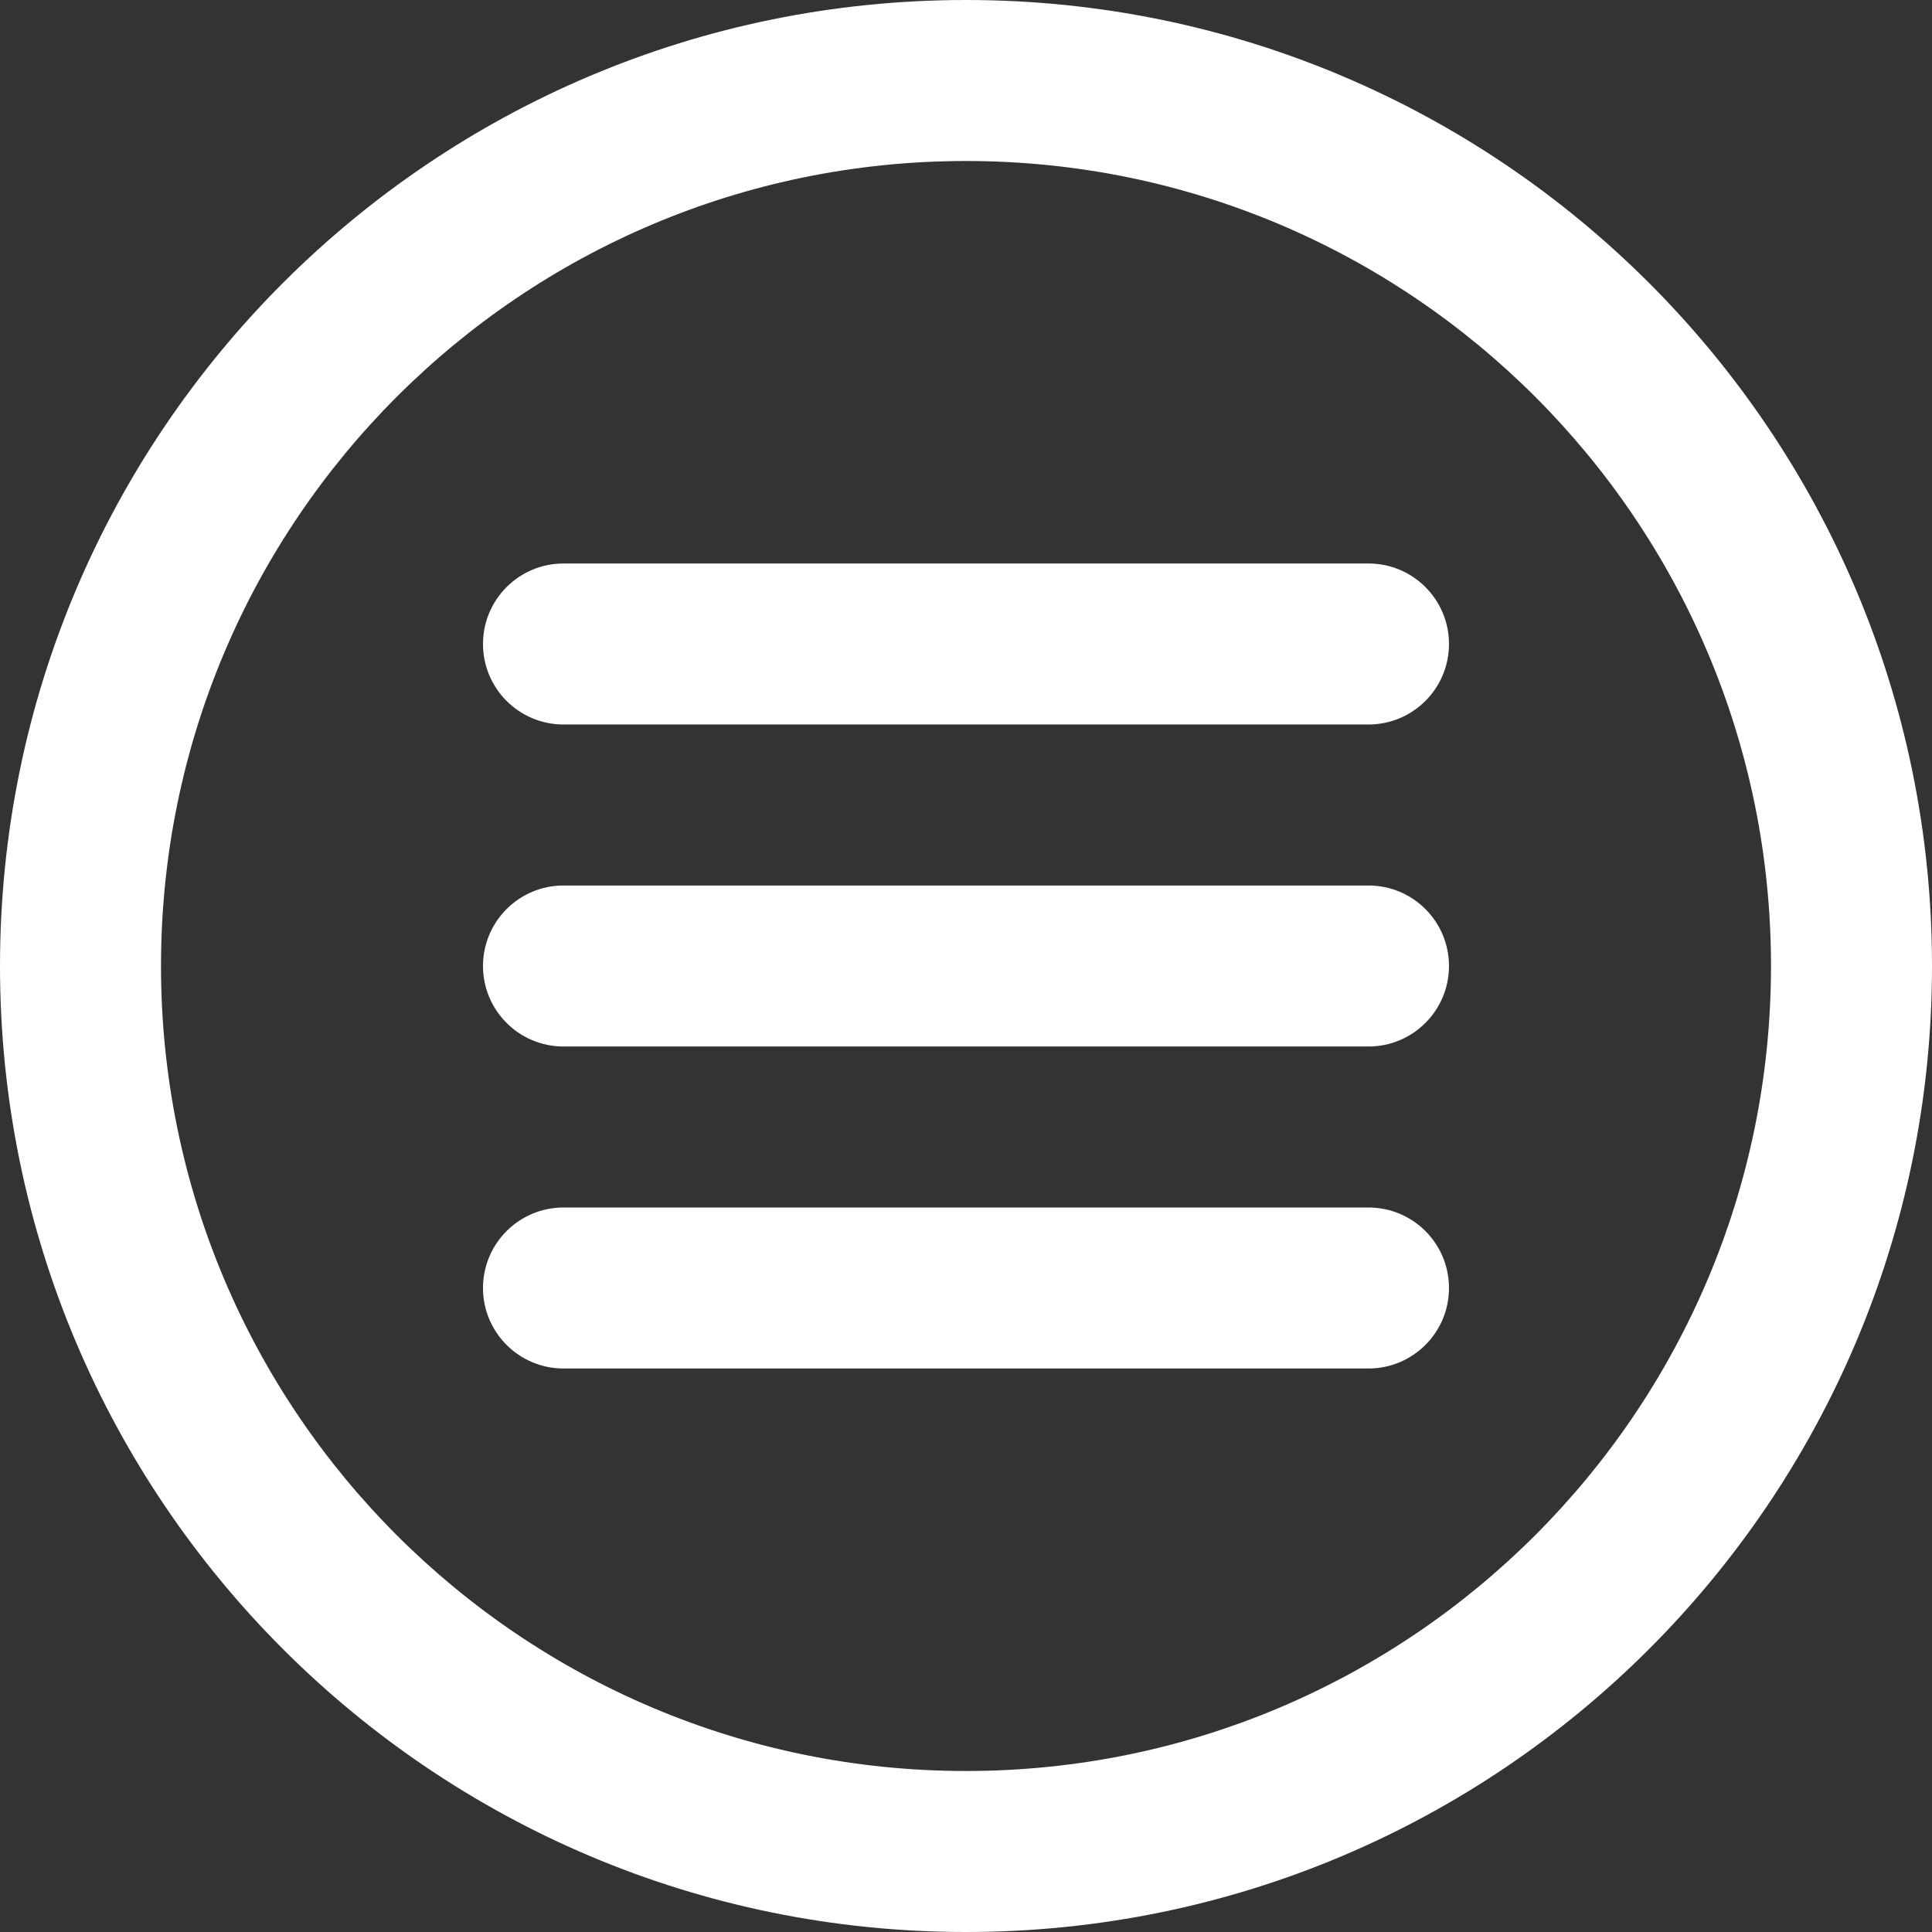
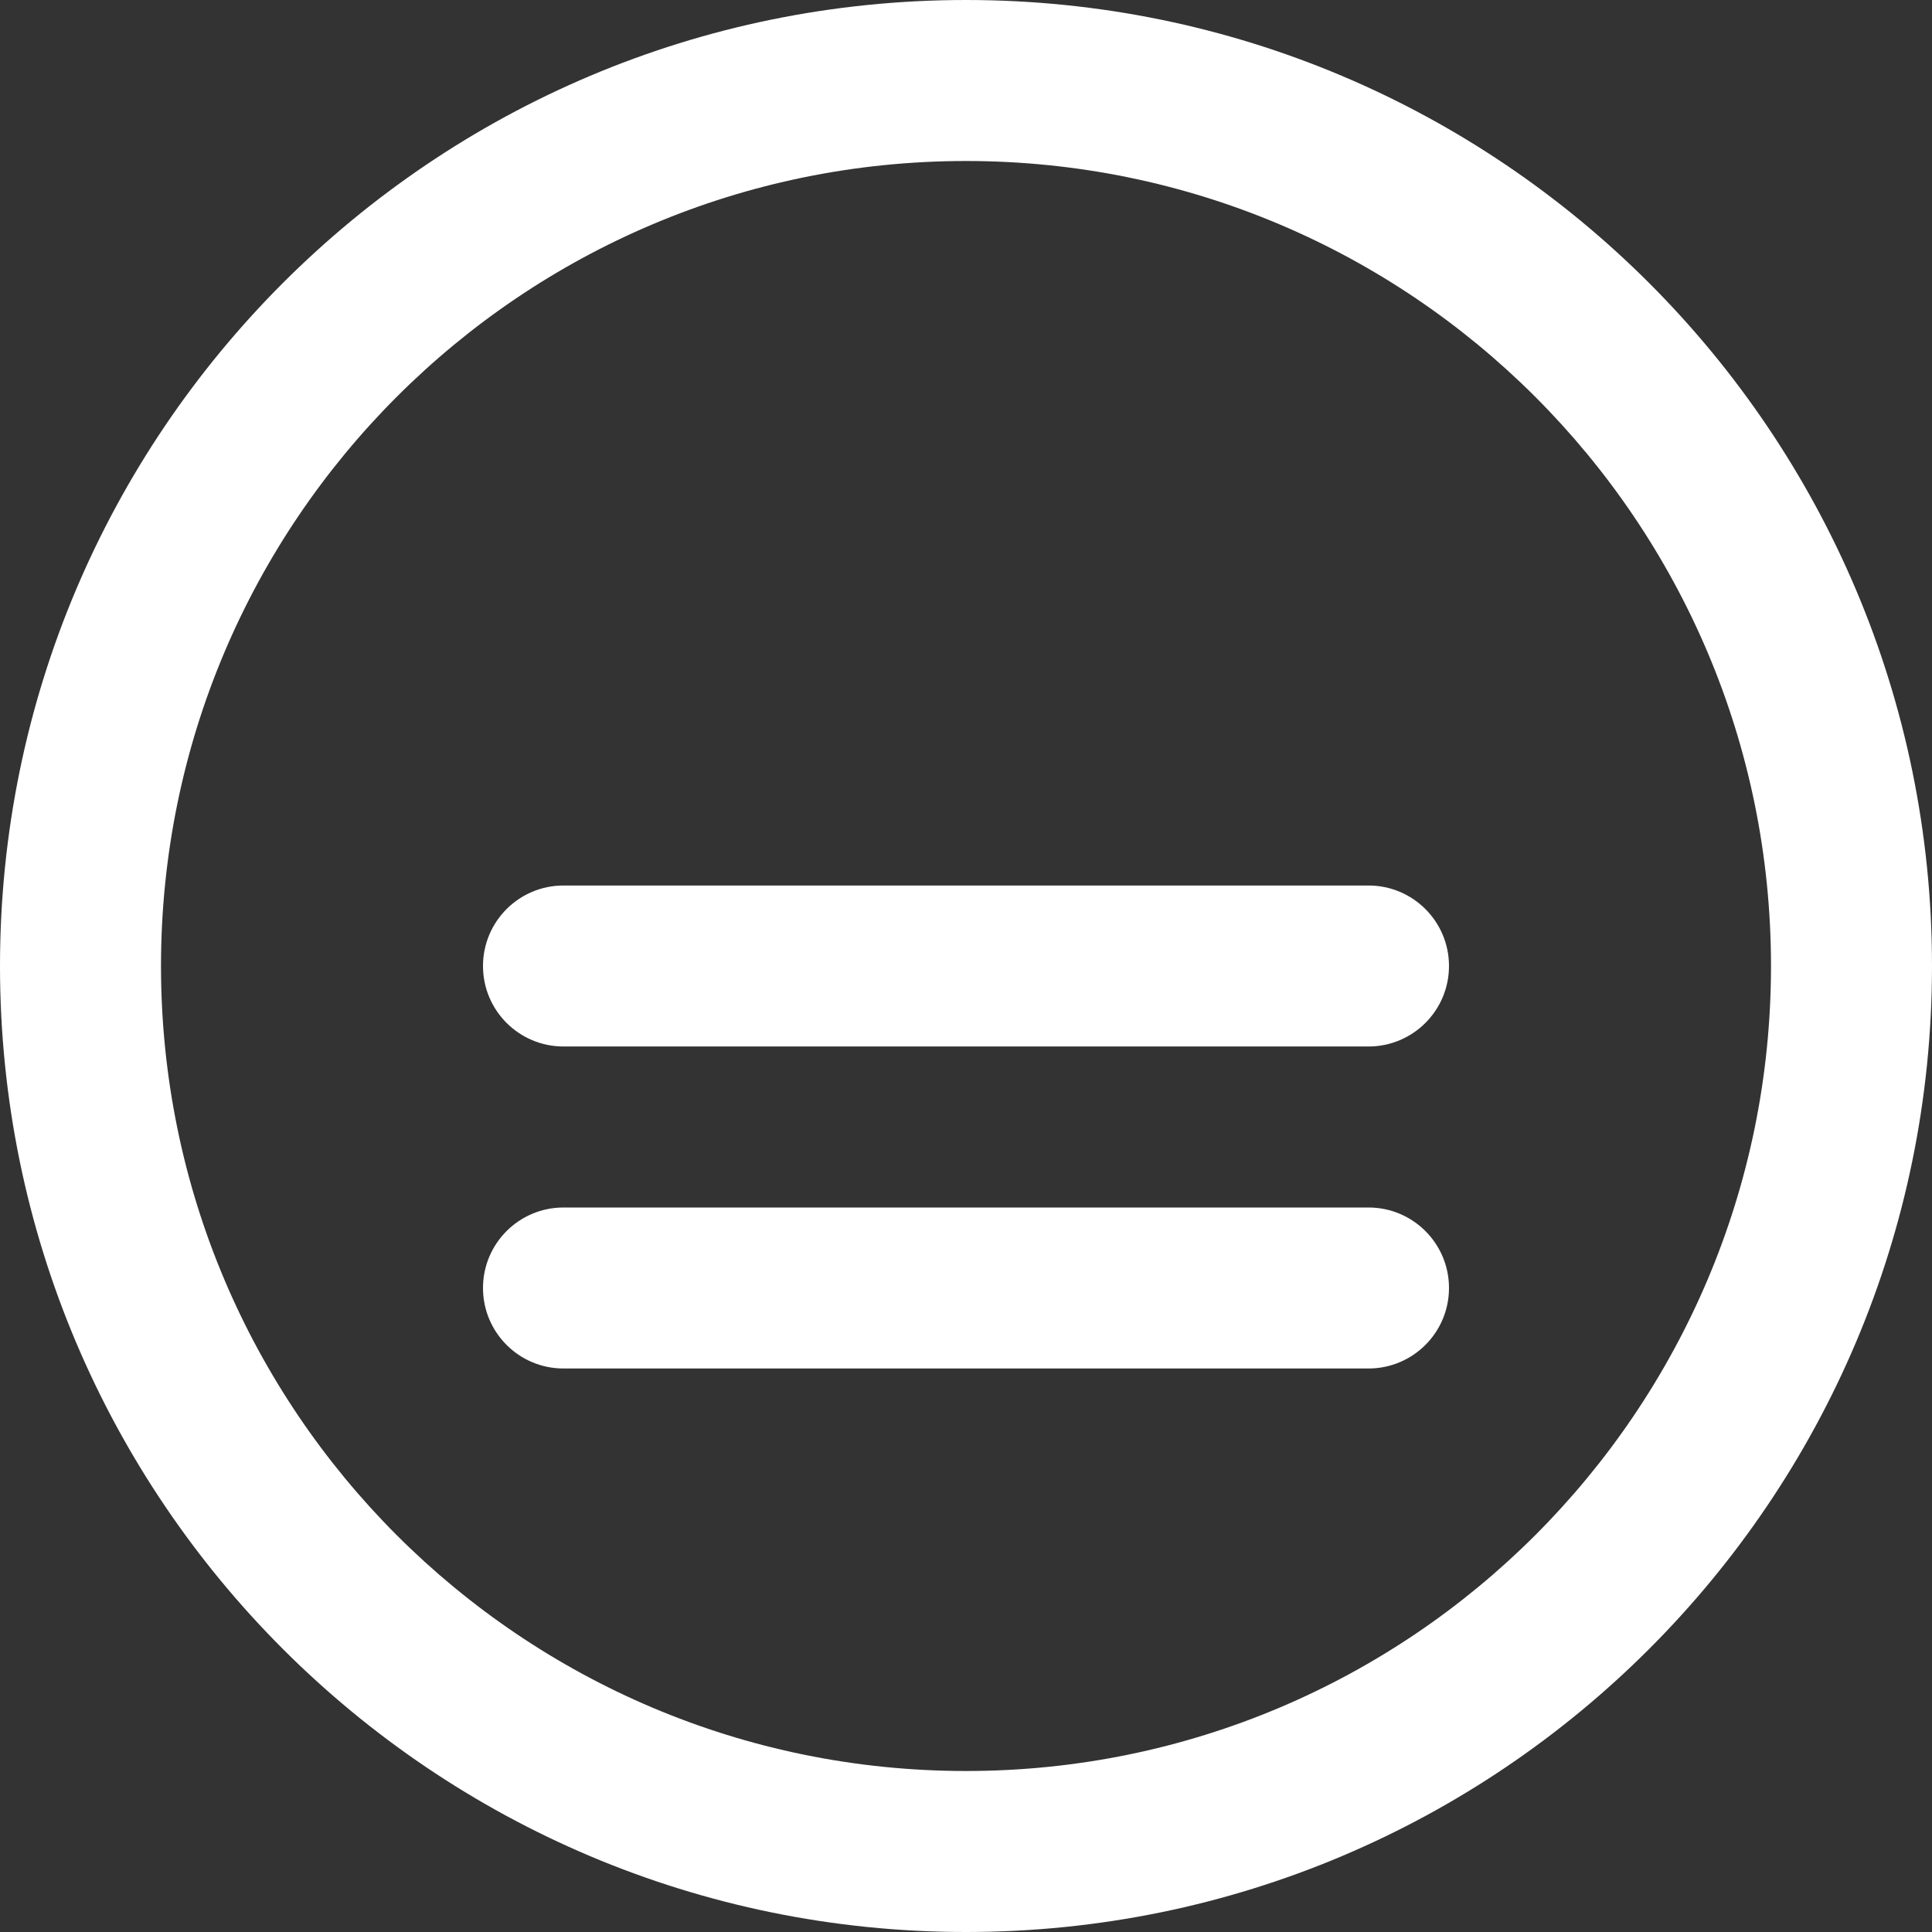
<svg xmlns="http://www.w3.org/2000/svg" version="1.1" width="512" height="512" x="0" y="0" viewBox="0 0 512 512" style="enable-background:new 0 0 512 512" xml:space="preserve">
  <rect x="0" y="0" width="512" height="512" fill="#333333" stroke="none" />
  <g>
    <g transform="translate(1 1)">
      <g>
        <g>
          <path d="M255-1C113.618-1-1,113.618-1,255s114.618,256,256,256s256-114.618,256-256S396.382-1,255-1z M255,468.333     c-117.818,0-213.333-95.515-213.333-213.333S137.182,41.667,255,41.667S468.333,137.182,468.333,255S372.818,468.333,255,468.333     z" fill="#ffffff" data-original="#000000" style="" />
-           <path d="M361.667,148.333H148.333c-11.782,0-21.333,9.551-21.333,21.333c0,11.782,9.551,21.333,21.333,21.333h213.333     c11.782,0,21.333-9.551,21.333-21.333C383,157.885,373.449,148.333,361.667,148.333z" fill="#ffffff" data-original="#000000" style="" />
          <path d="M361.667,233.667H148.333C136.551,233.667,127,243.218,127,255s9.551,21.333,21.333,21.333h213.333     c11.782,0,21.333-9.551,21.333-21.333S373.449,233.667,361.667,233.667z" fill="#ffffff" data-original="#000000" style="" />
          <path d="M361.667,319H148.333C136.551,319,127,328.551,127,340.333c0,11.782,9.551,21.333,21.333,21.333h213.333     c11.782,0,21.333-9.551,21.333-21.333C383,328.551,373.449,319,361.667,319z" fill="#ffffff" data-original="#000000" style="" />
        </g>
      </g>
    </g>
    <g>
</g>
    <g>
</g>
    <g>
</g>
    <g>
</g>
    <g>
</g>
    <g>
</g>
    <g>
</g>
    <g>
</g>
    <g>
</g>
    <g>
</g>
    <g>
</g>
    <g>
</g>
    <g>
</g>
    <g>
</g>
    <g>
</g>
  </g>
</svg>